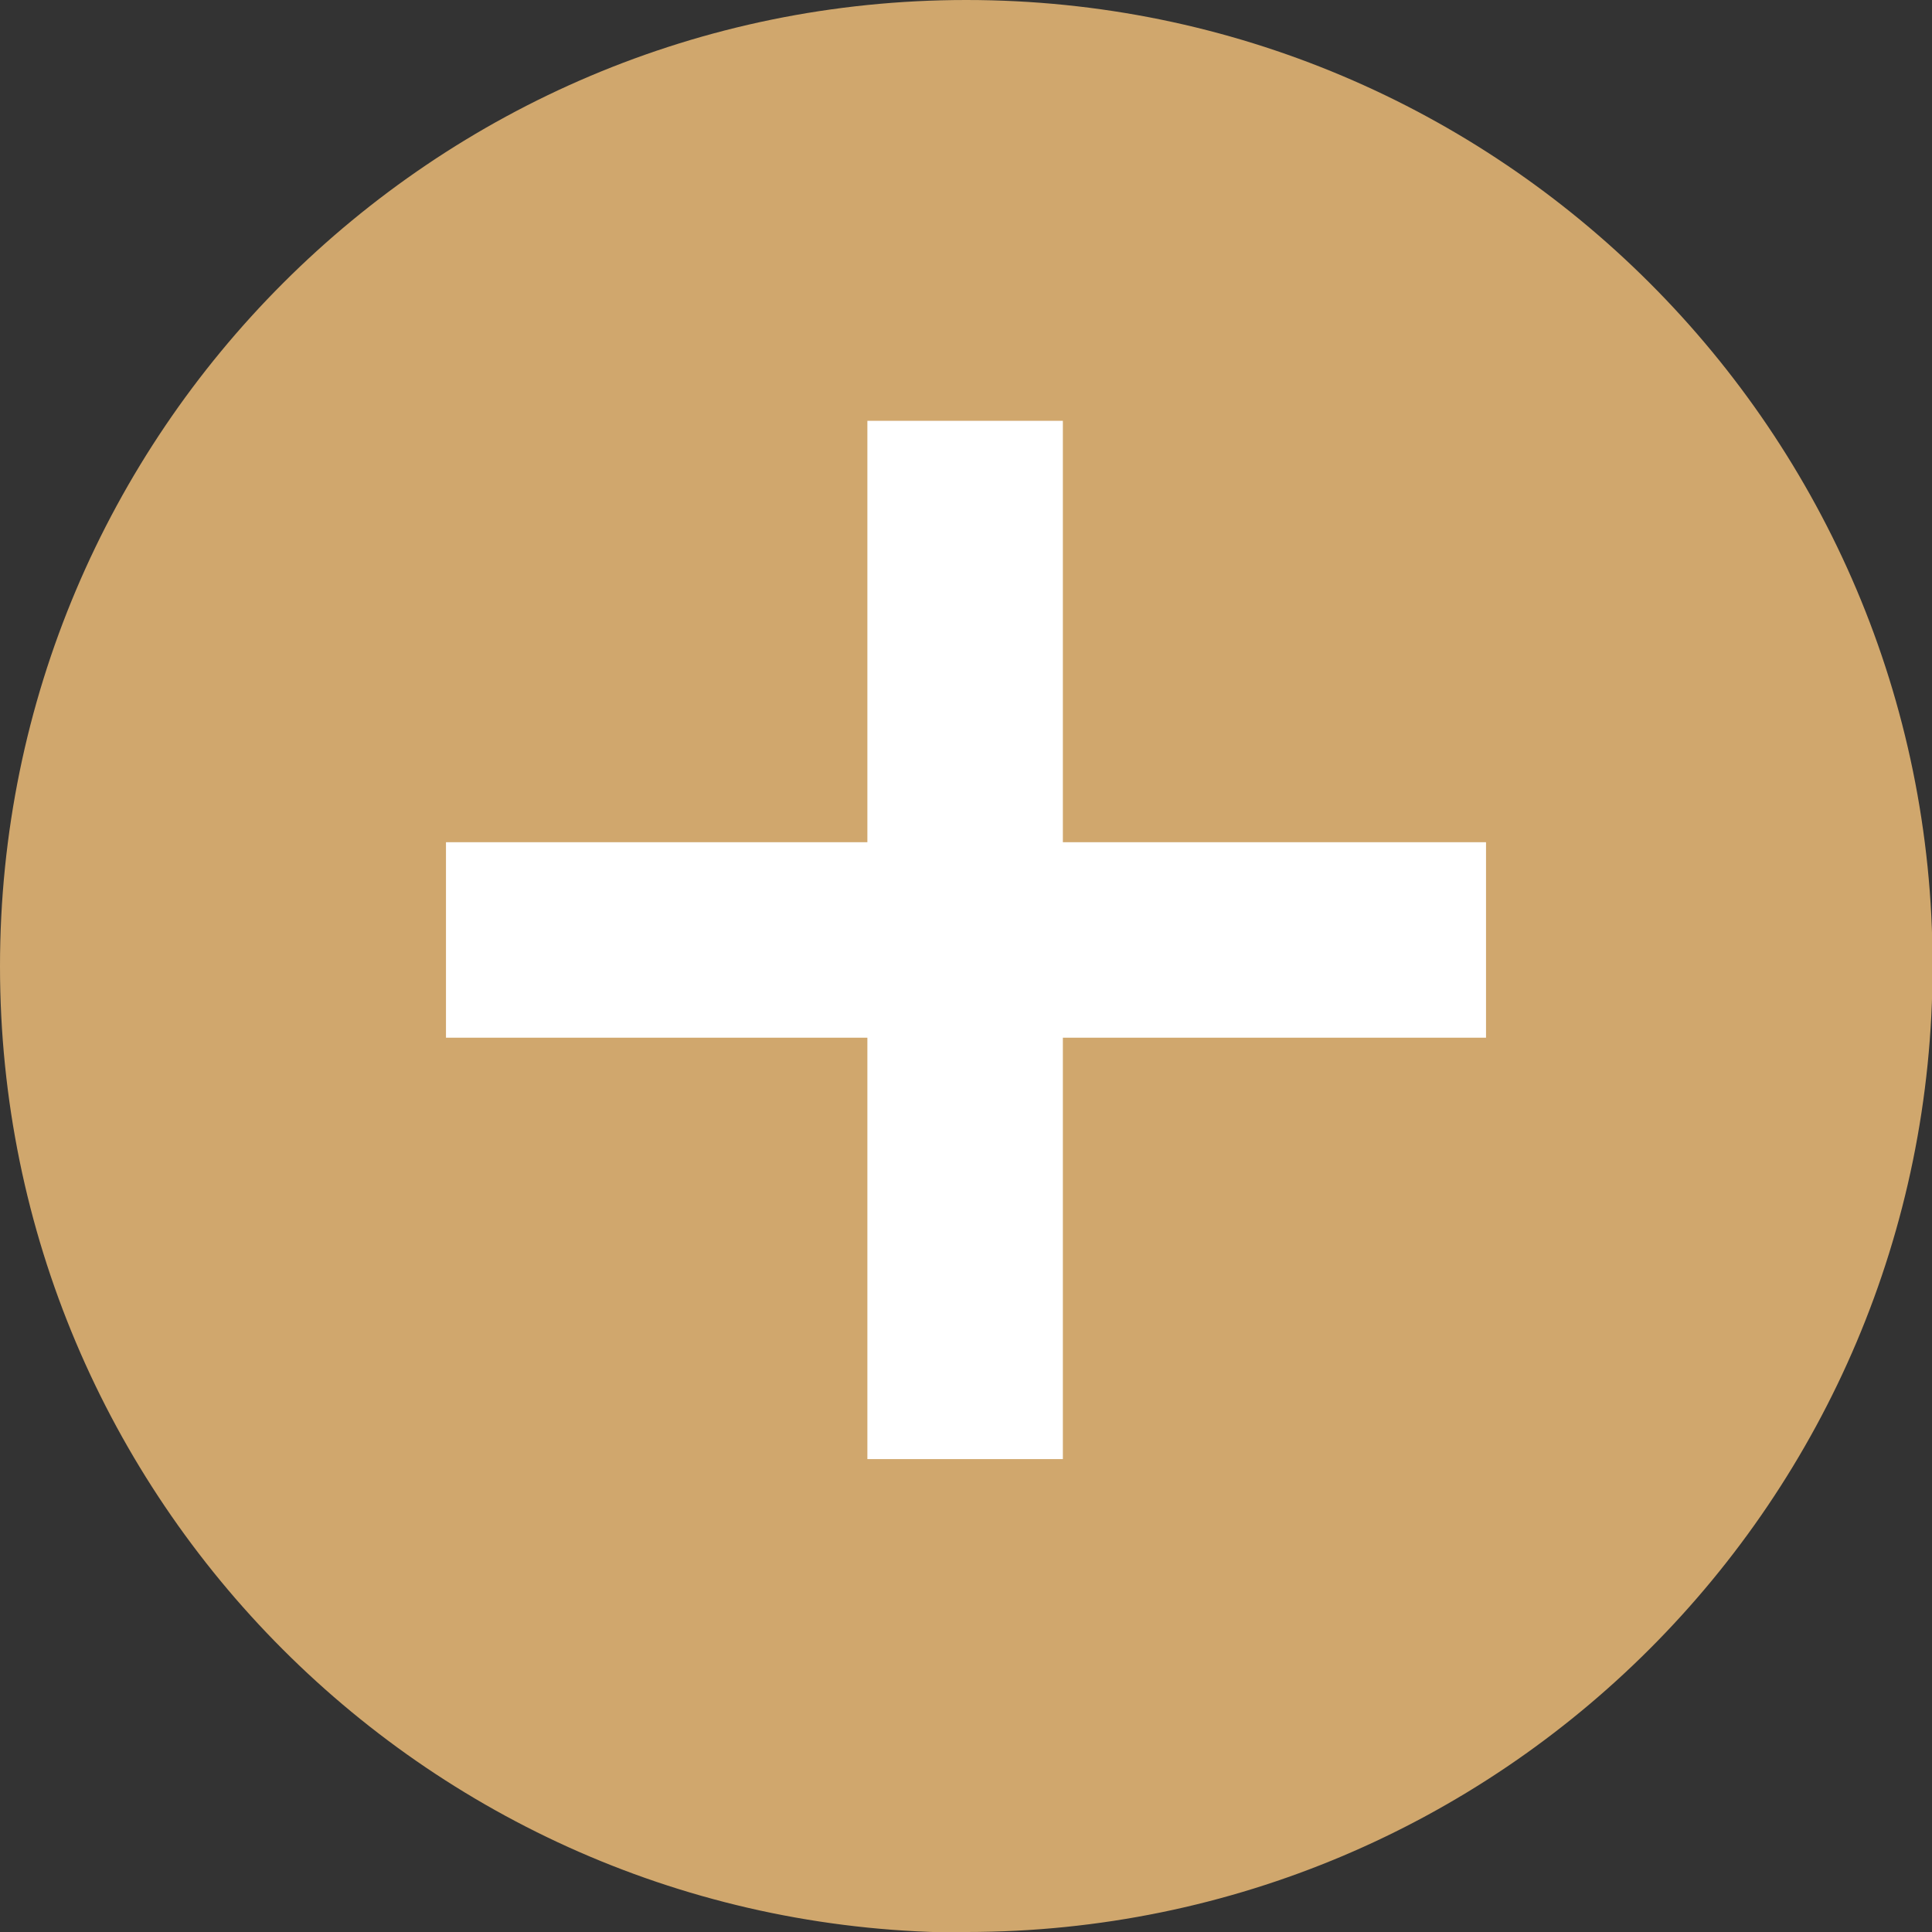
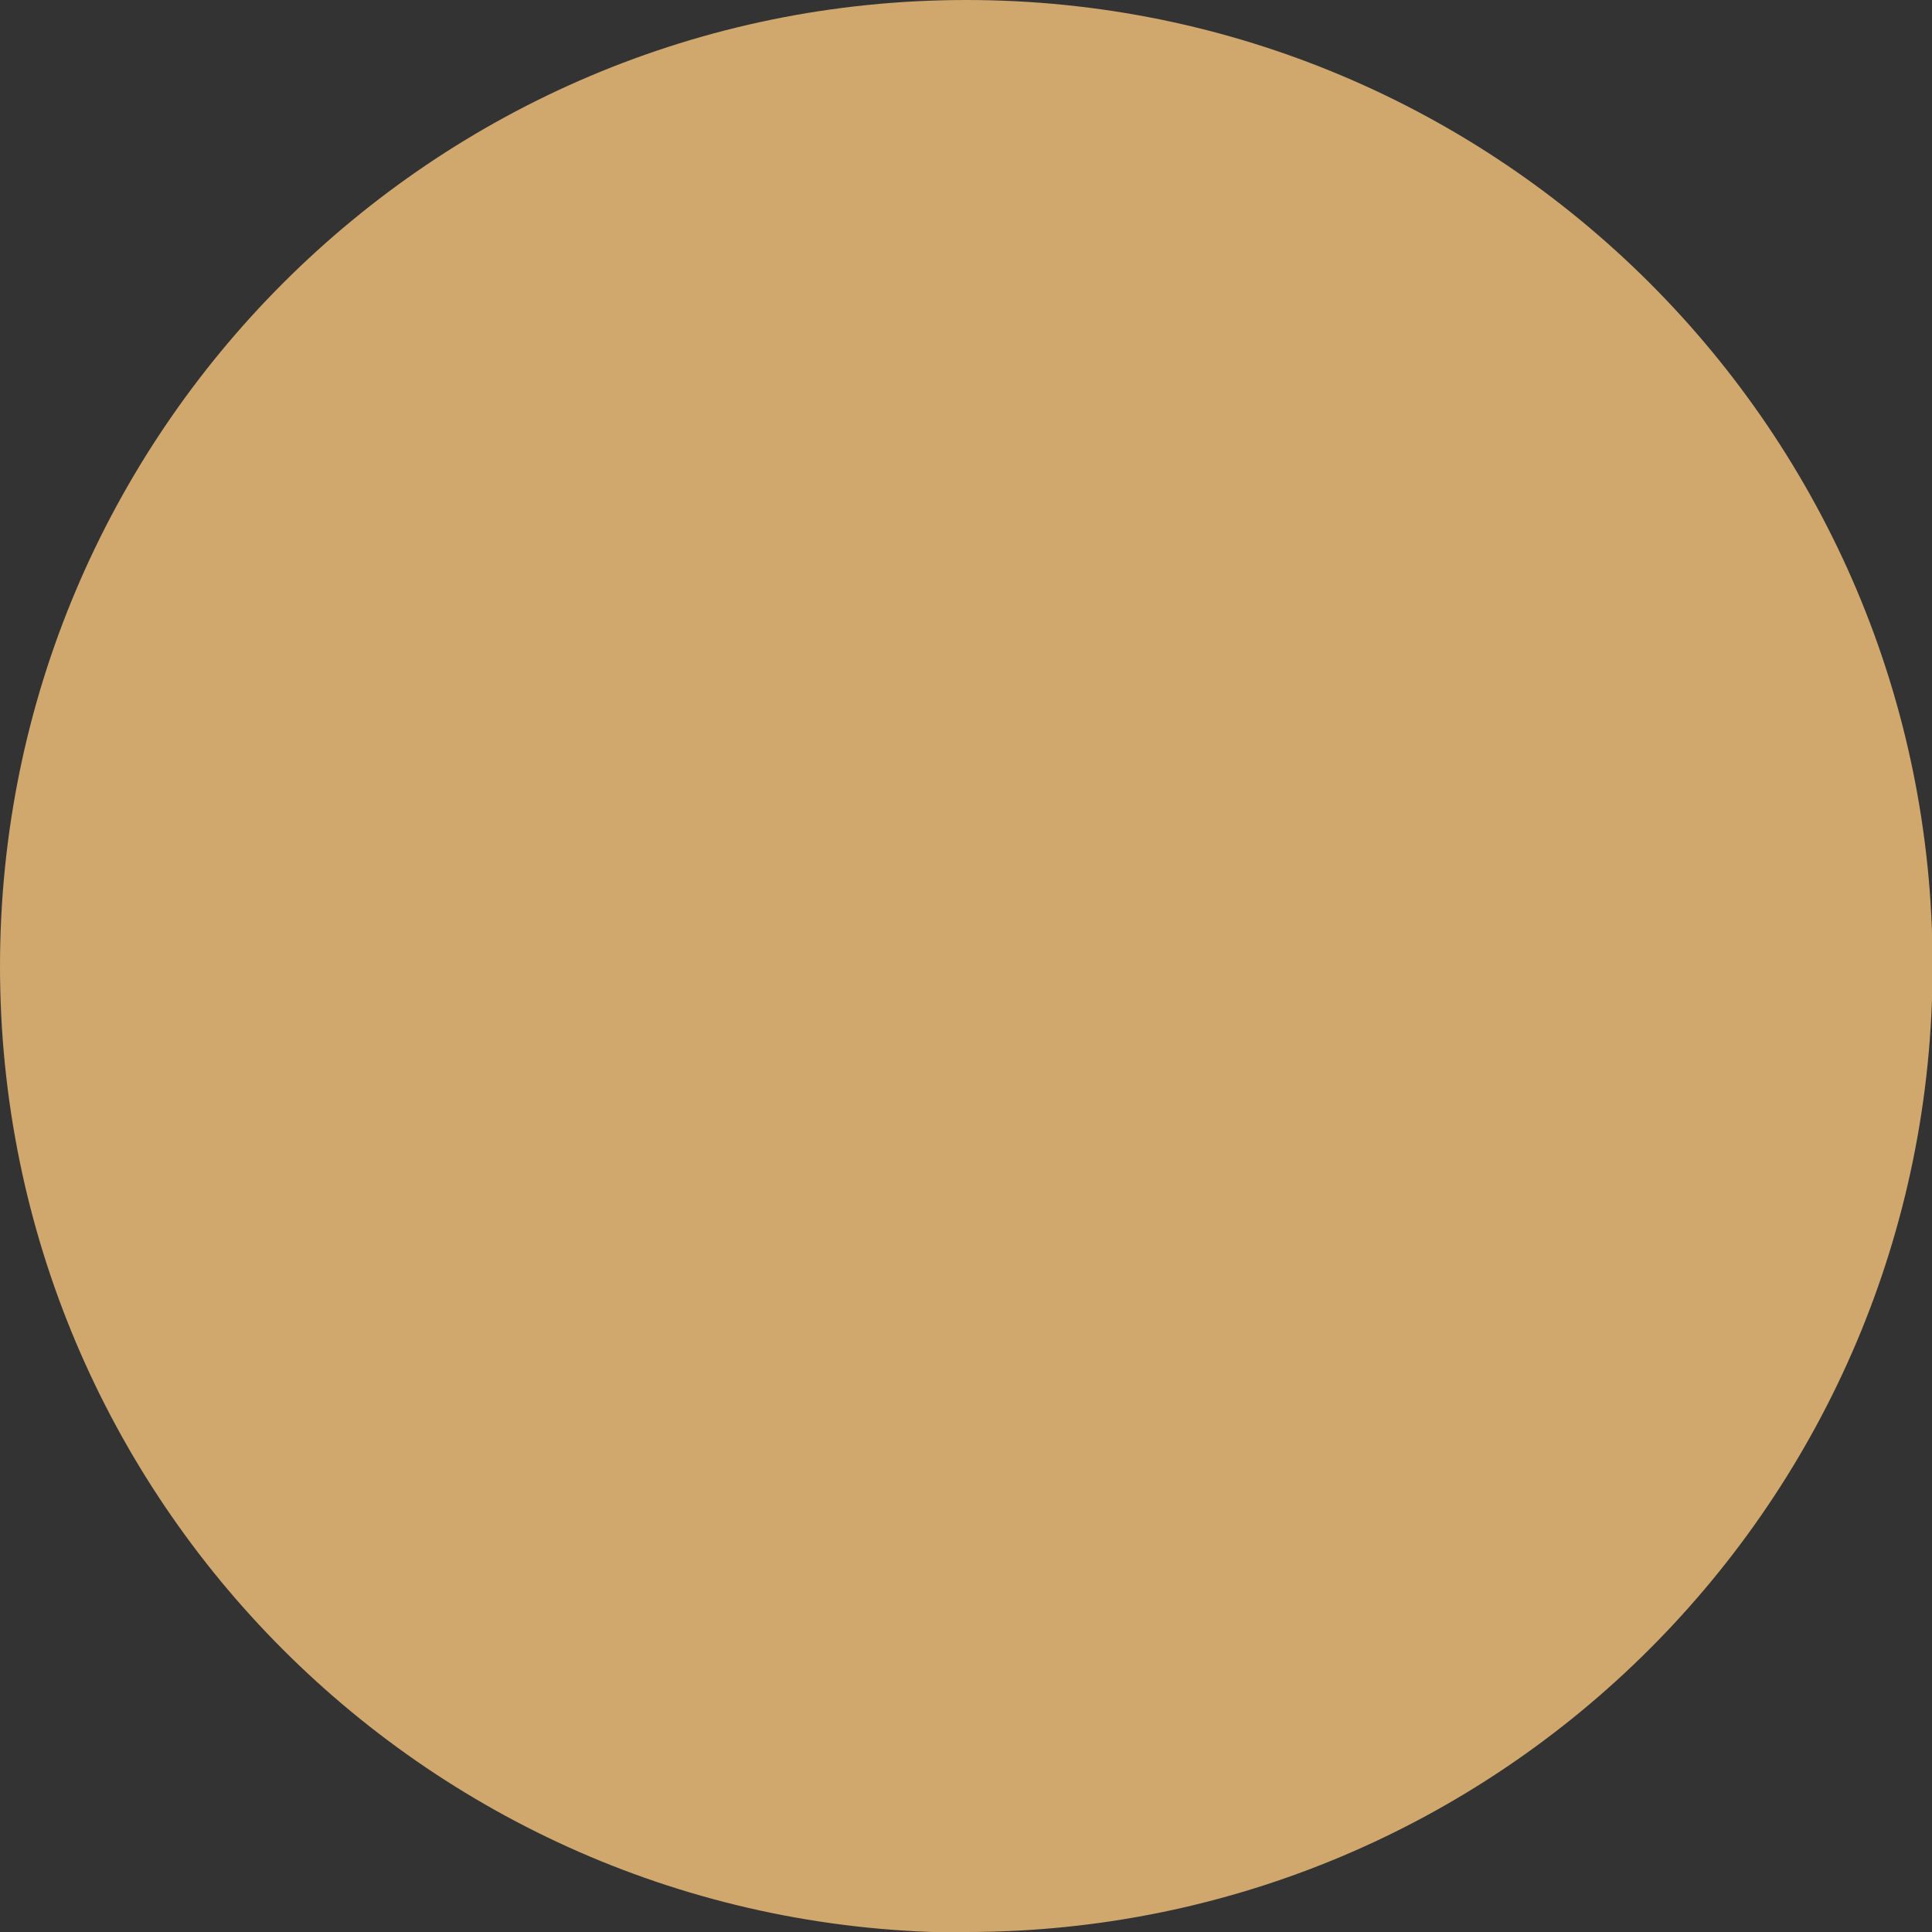
<svg xmlns="http://www.w3.org/2000/svg" id="_レイヤー_1" data-name="レイヤー 1" viewBox="0 0 33.01 33.01">
  <rect x="0" y="0" width="33.01" height="33.01" fill="#333333" stroke="none" />
  <defs>
    <style>
      .cls-1 {
        fill: #d0a76d;
      }

      .cls-1, .cls-2 {
        stroke-width: 0px;
      }

      .cls-2 {
        fill: #fff;
      }
    </style>
  </defs>
  <path class="cls-1" d="M16.51,33.01c9.12,0,16.51-7.39,16.51-16.51S25.62,0,16.51,0,0,7.39,0,16.51s7.39,16.51,16.51,16.51" />
-   <path class="cls-2" d="M18.16,7.19v7.2h7.23v3.34h-7.23v7.2h-3.34v-7.2h-7.2v-3.34h7.2v-7.2h3.34Z" />
</svg>